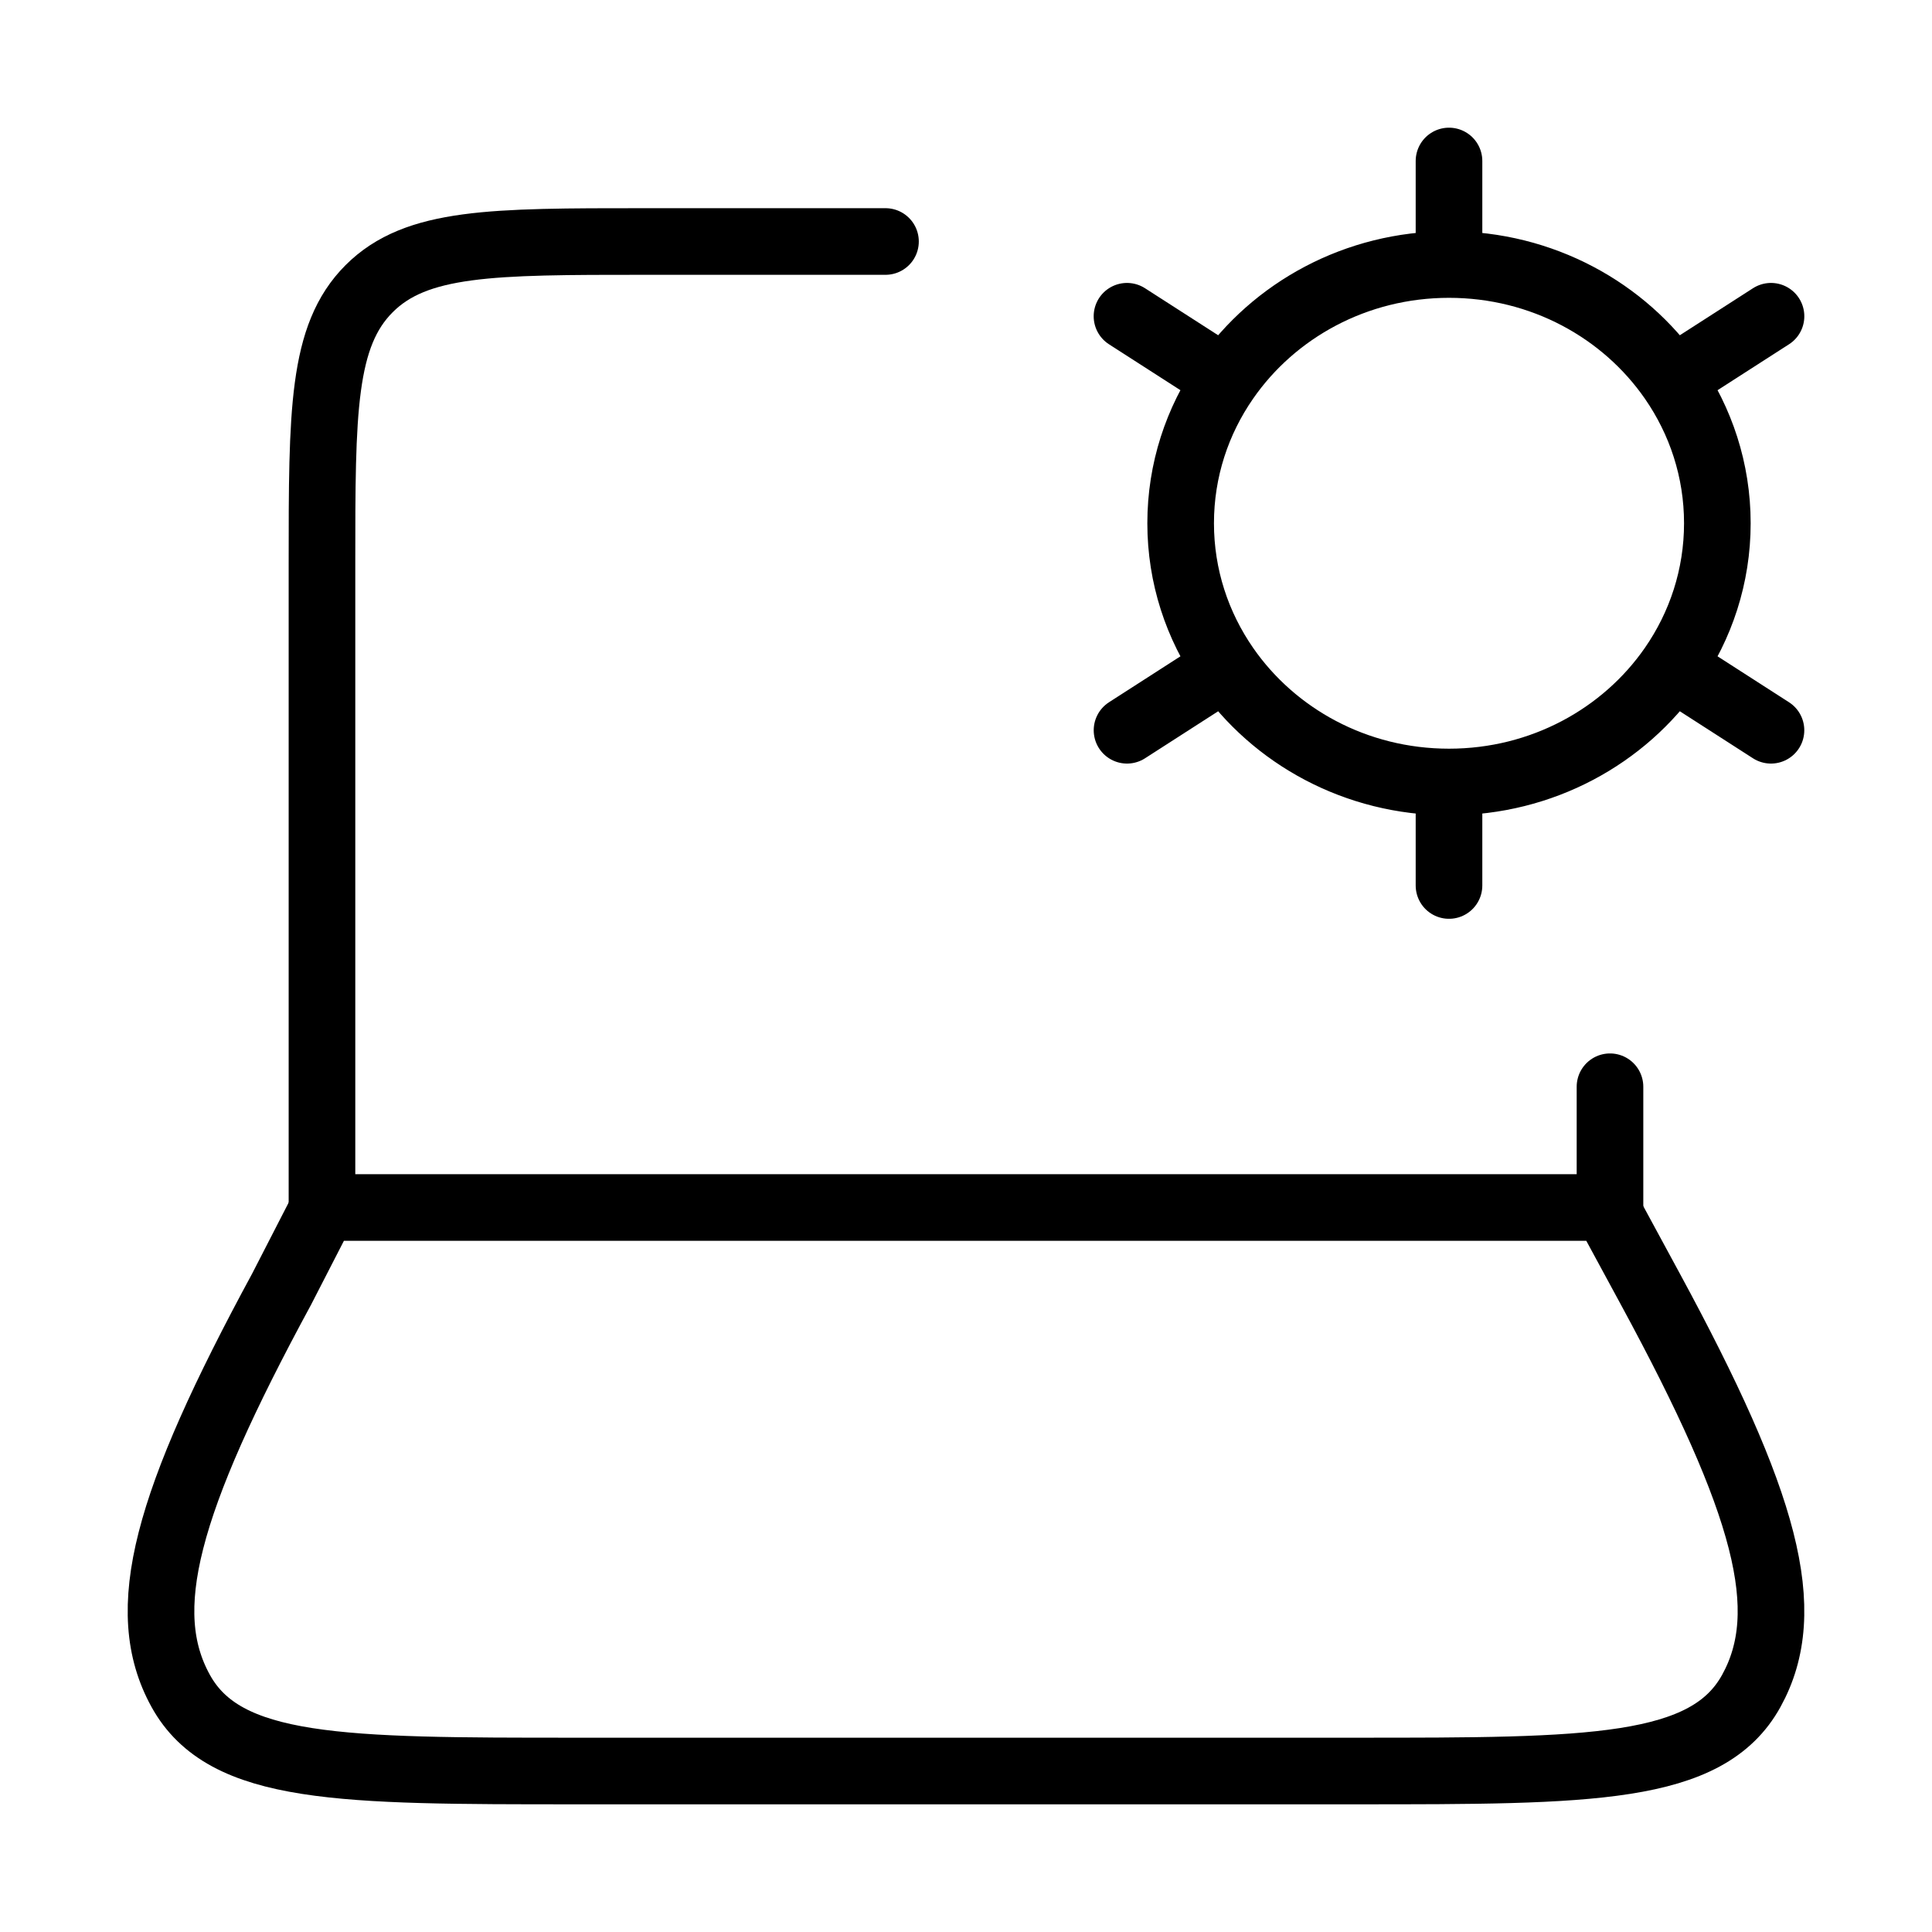
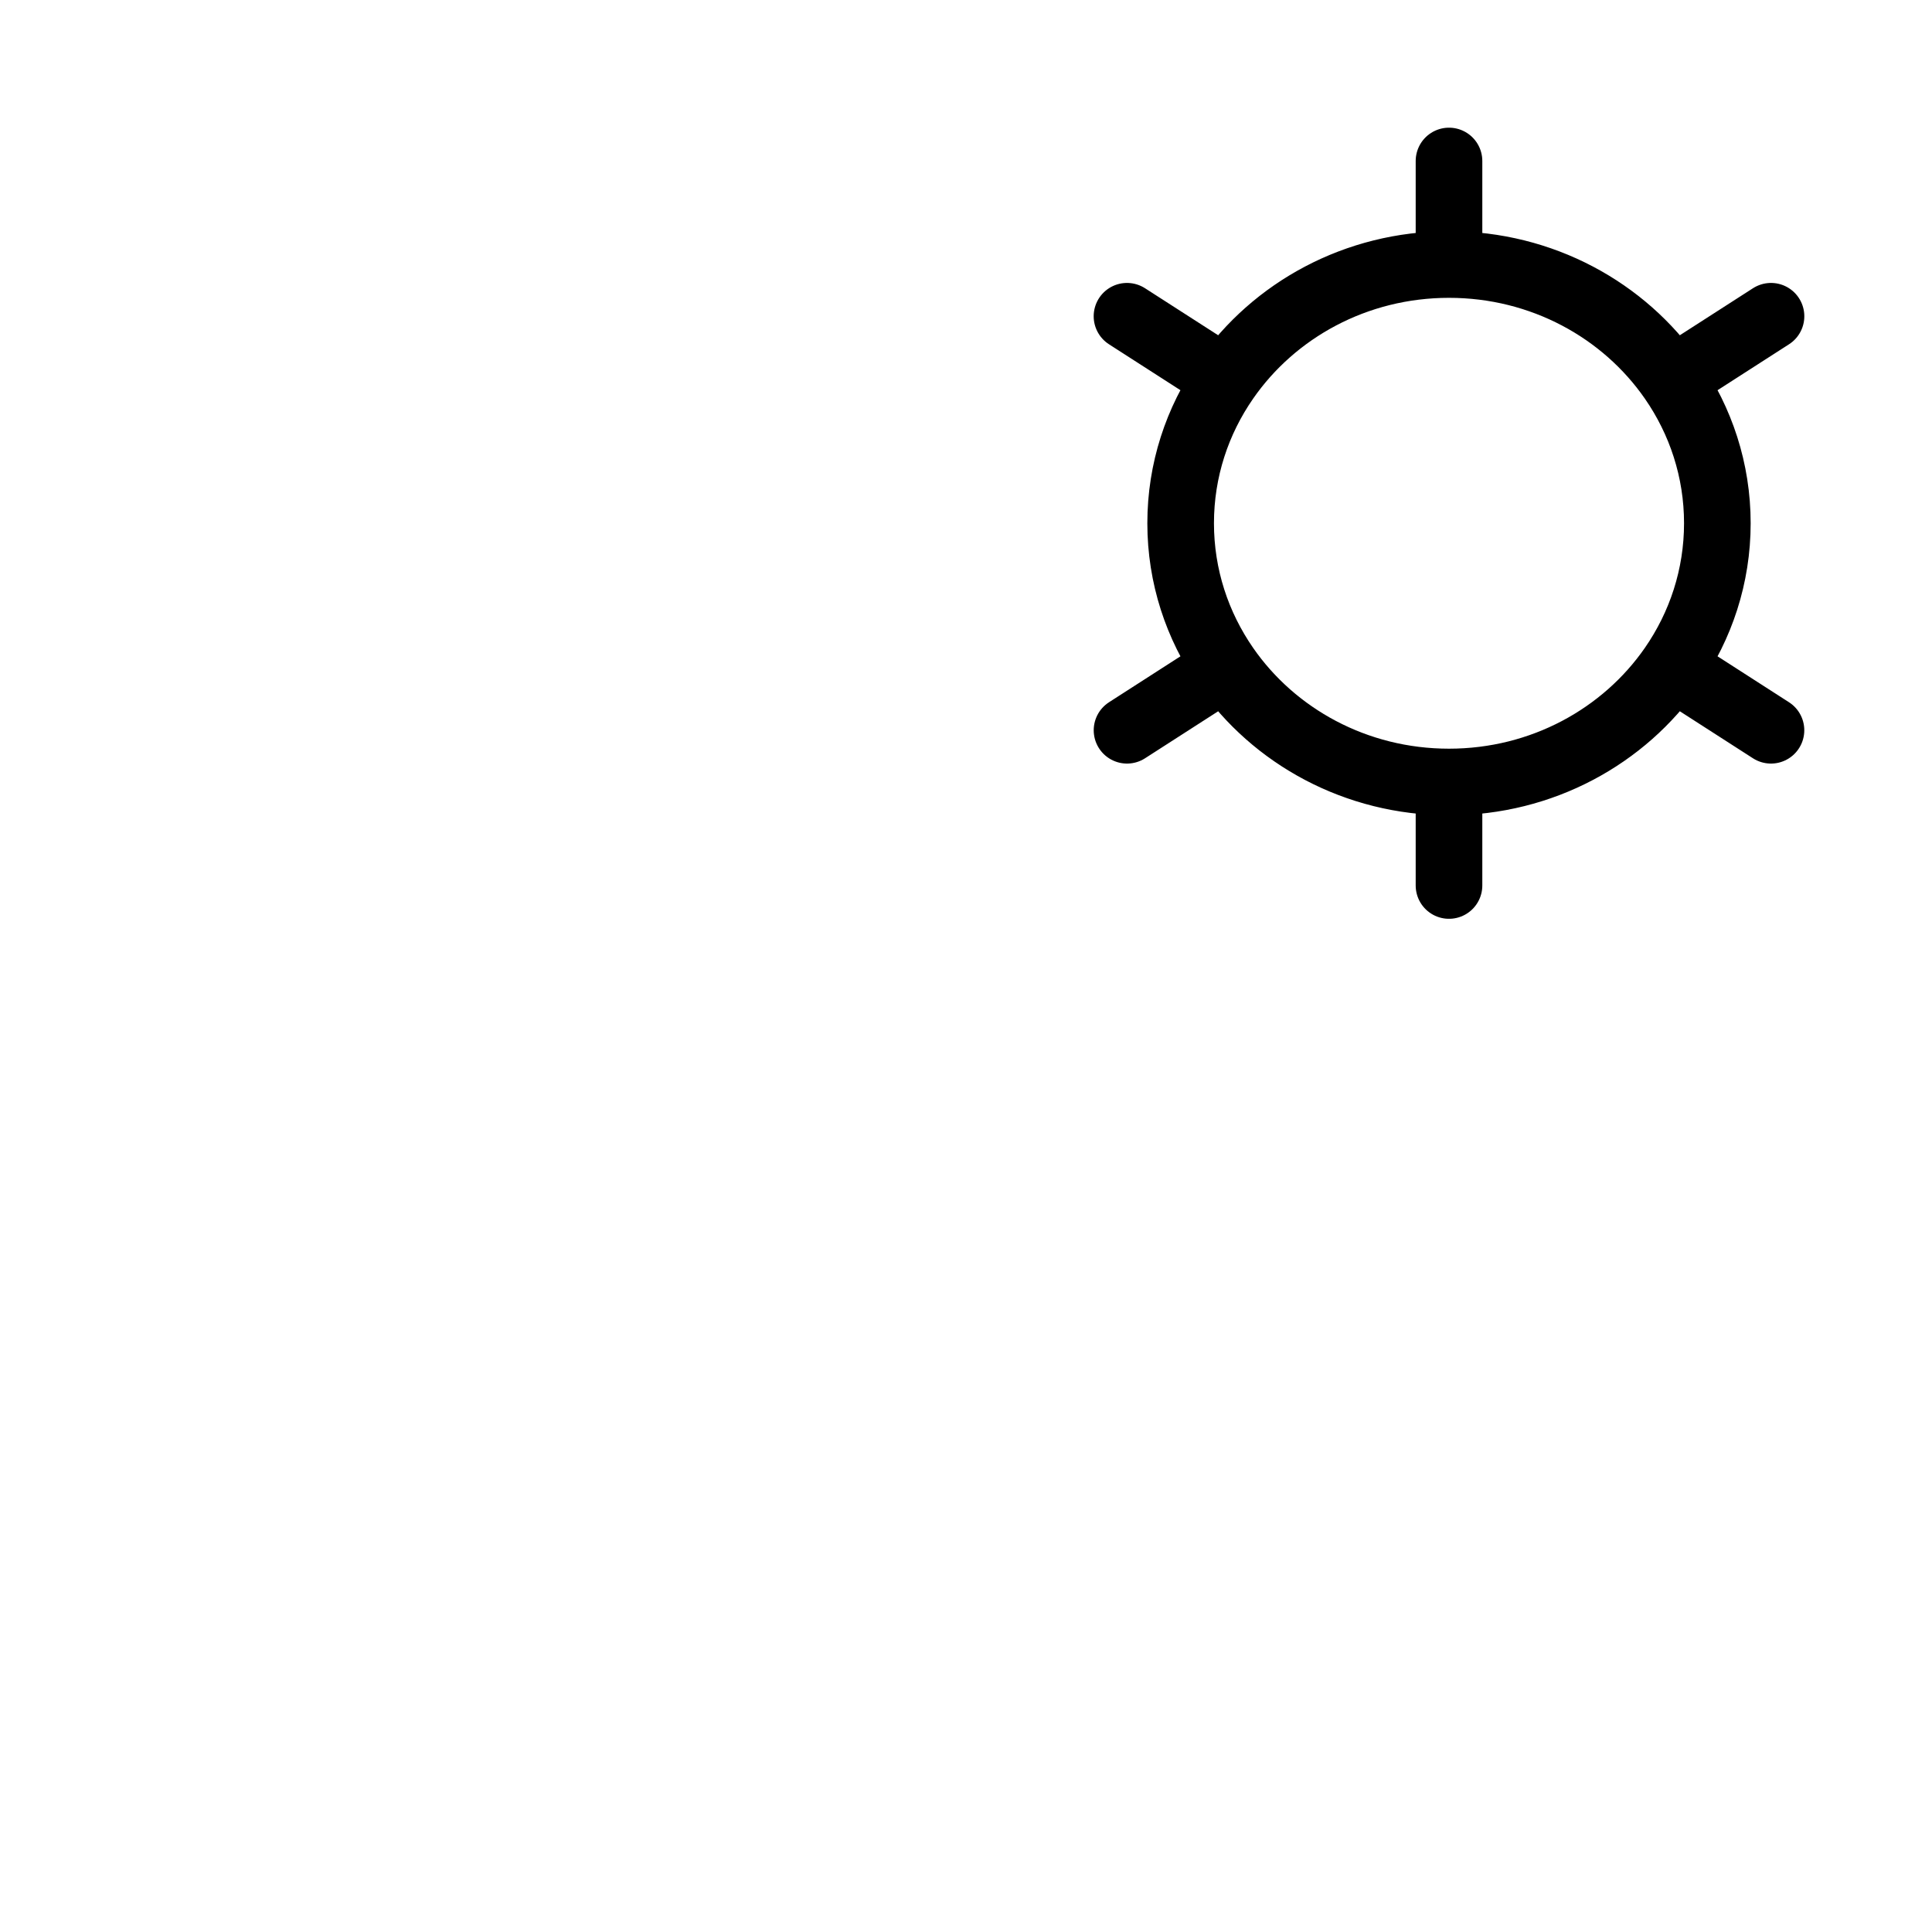
<svg xmlns="http://www.w3.org/2000/svg" width="58" height="58" viewBox="0 0 58 58" fill="none">
-   <path d="M48.333 36.25V32.625M9.666 36.25V16.917C9.666 12.36 9.666 10.081 11.082 8.666C12.498 7.25 14.776 7.25 19.333 7.25H26.583" stroke="#0085FF" style="stroke:#0085FF;stroke:color(display-p3 0 0.522 1);stroke-opacity:1;" stroke-width="2" stroke-linecap="round" stroke-linejoin="round" />
  <path d="M43.5 23.476V26.583M43.5 23.476C40.704 23.476 38.241 22.103 36.797 20.018M43.5 23.476C46.295 23.476 48.758 22.103 50.203 20.018M43.5 7.941C46.296 7.941 48.759 9.314 50.203 11.399M43.5 7.941C40.704 7.941 38.241 9.314 36.797 11.399M43.5 7.941V4.833M53.167 9.494L50.203 11.399M33.834 21.923L36.797 20.018M33.833 9.494L36.797 11.399M53.166 21.923L50.203 20.018M50.203 11.399C51.057 12.632 51.556 14.114 51.556 15.708C51.556 17.303 51.057 18.785 50.203 20.018M36.797 11.399C35.942 12.632 35.444 14.114 35.444 15.708C35.444 17.303 35.943 18.785 36.797 20.018" stroke="#0085FF" style="stroke:#0085FF;stroke:color(display-p3 0 0.522 1);stroke-opacity:1;" stroke-width="2" stroke-linecap="round" />
-   <path d="M8.453 38.704L9.714 36.25H48.217L49.547 38.704C53.034 45.136 53.903 48.352 52.577 50.759C51.252 53.167 47.738 53.167 40.71 53.167L17.29 53.167C10.262 53.167 6.748 53.167 5.423 50.759C4.097 48.352 4.966 45.136 8.453 38.704Z" stroke="#0085FF" style="stroke:#0085FF;stroke:color(display-p3 0 0.522 1);stroke-opacity:1;" stroke-width="2" stroke-linecap="round" stroke-linejoin="round" />
</svg>